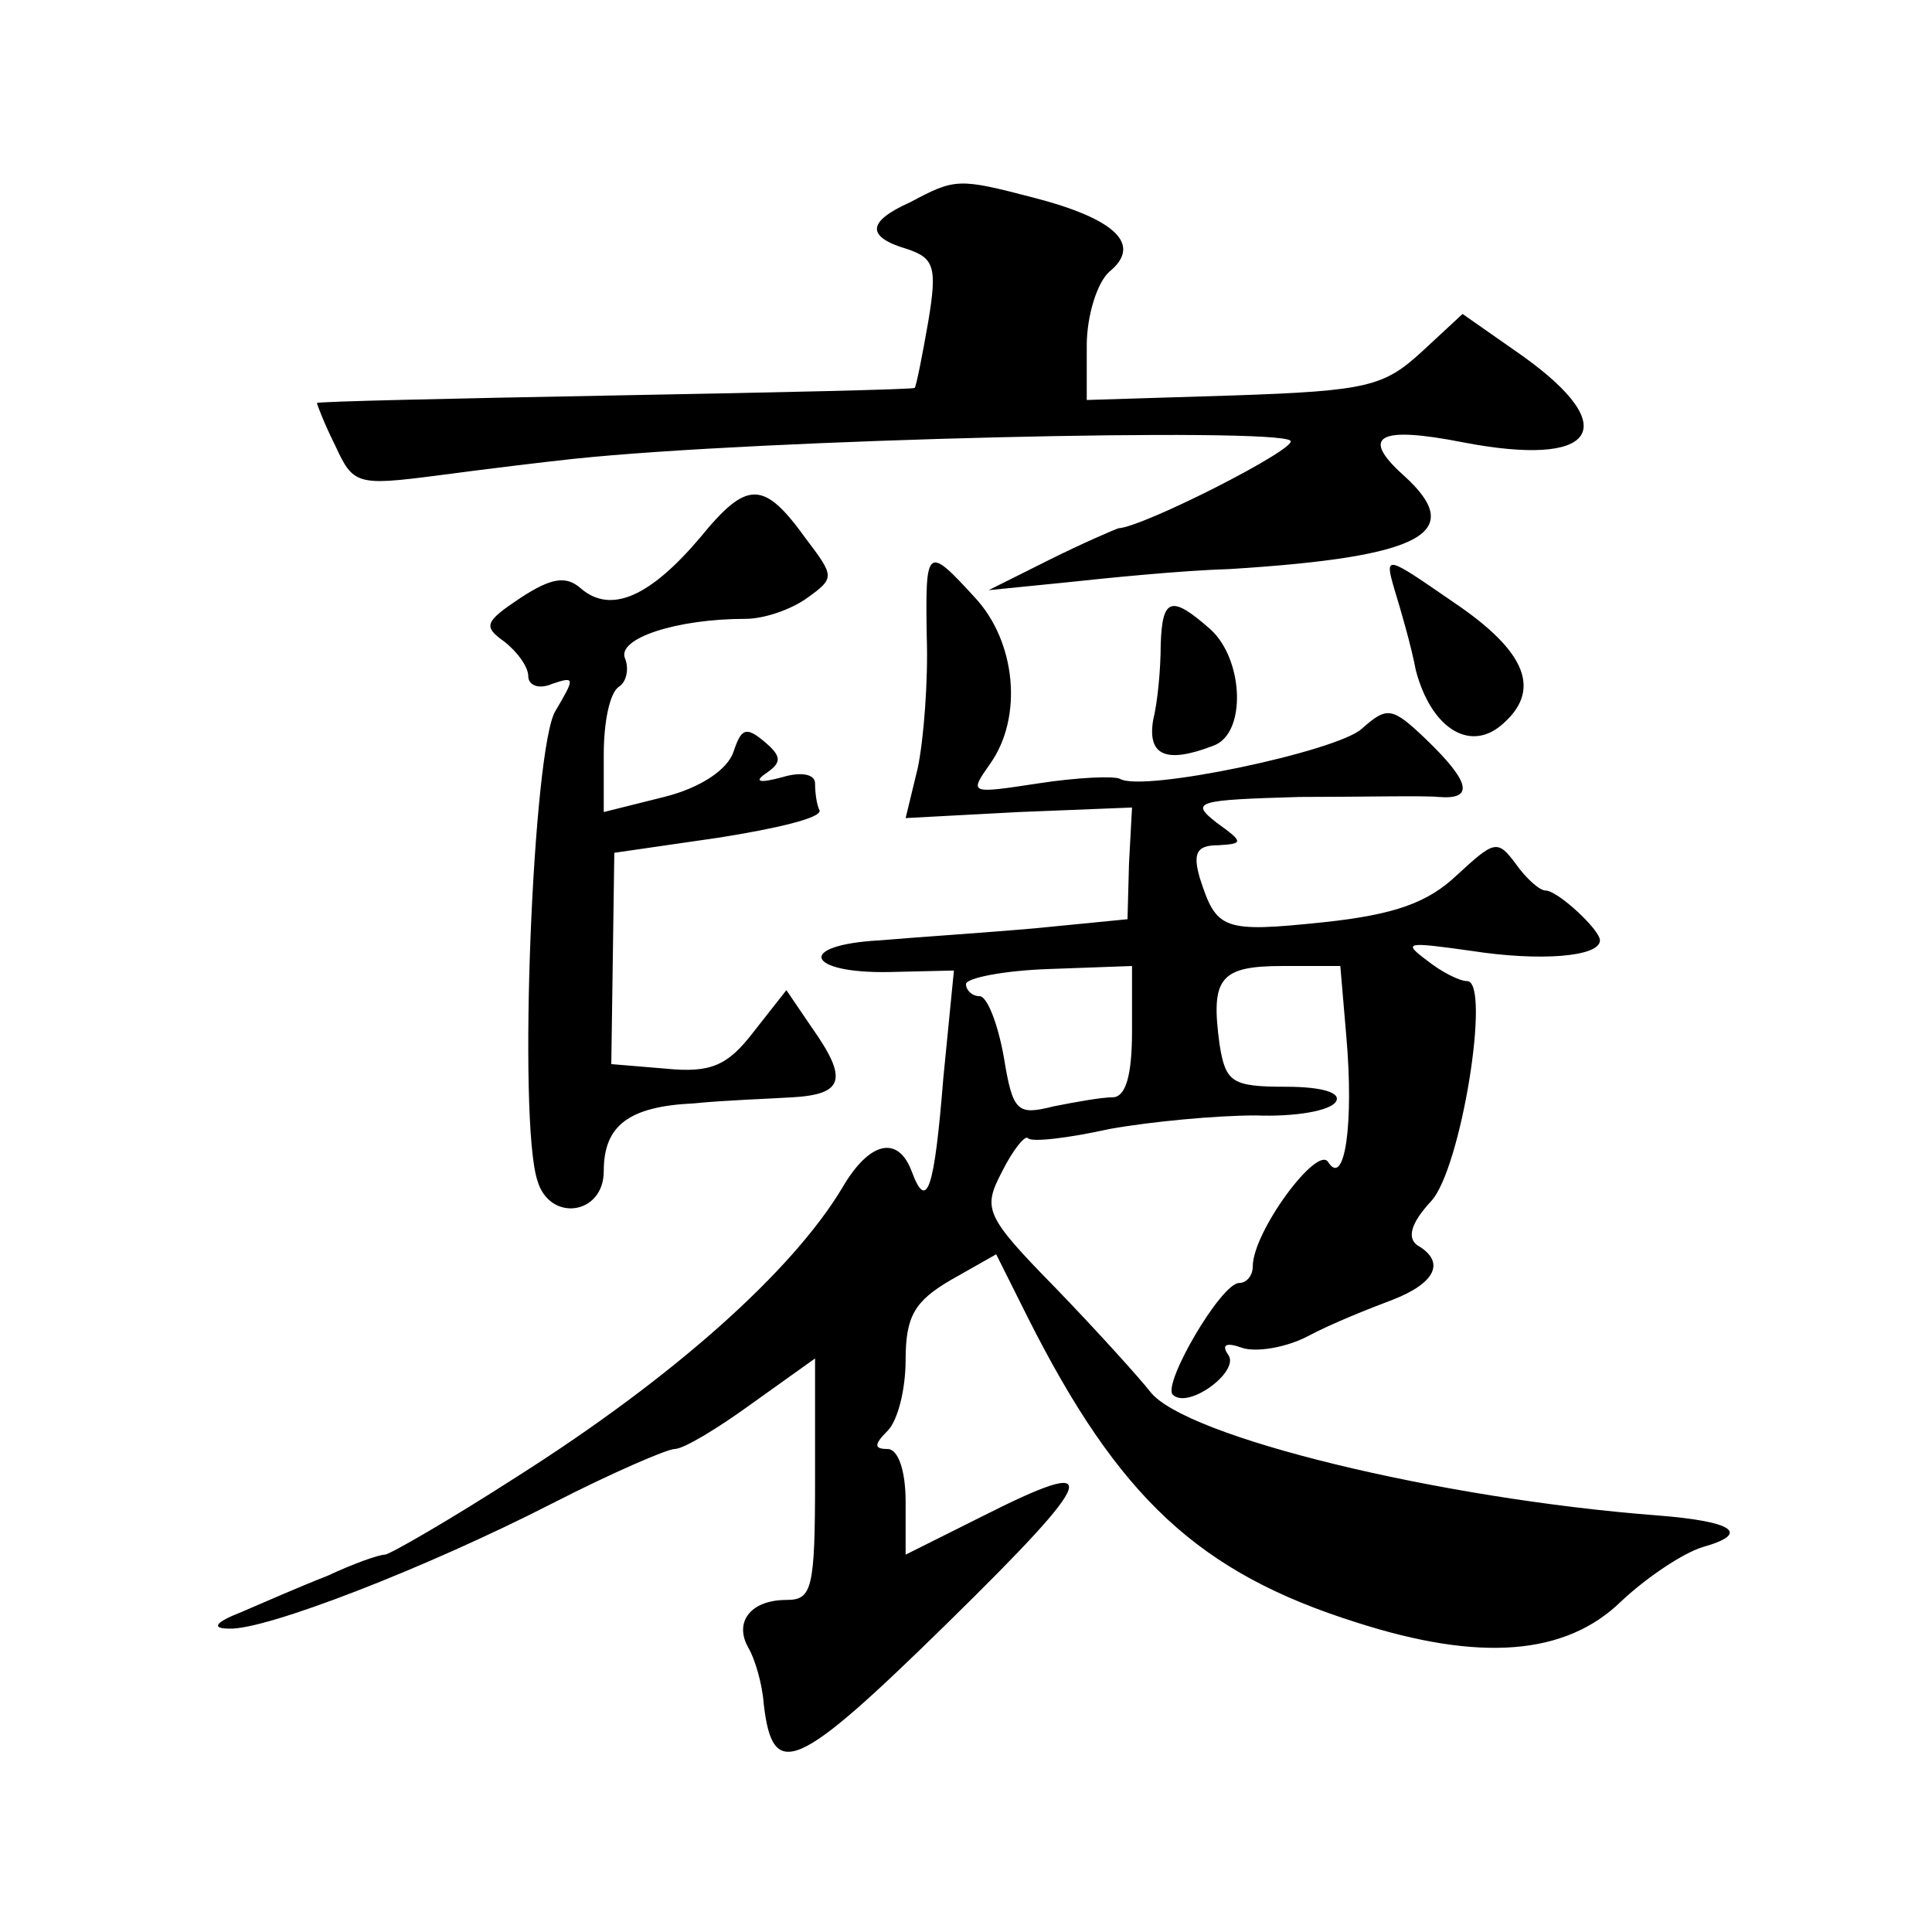
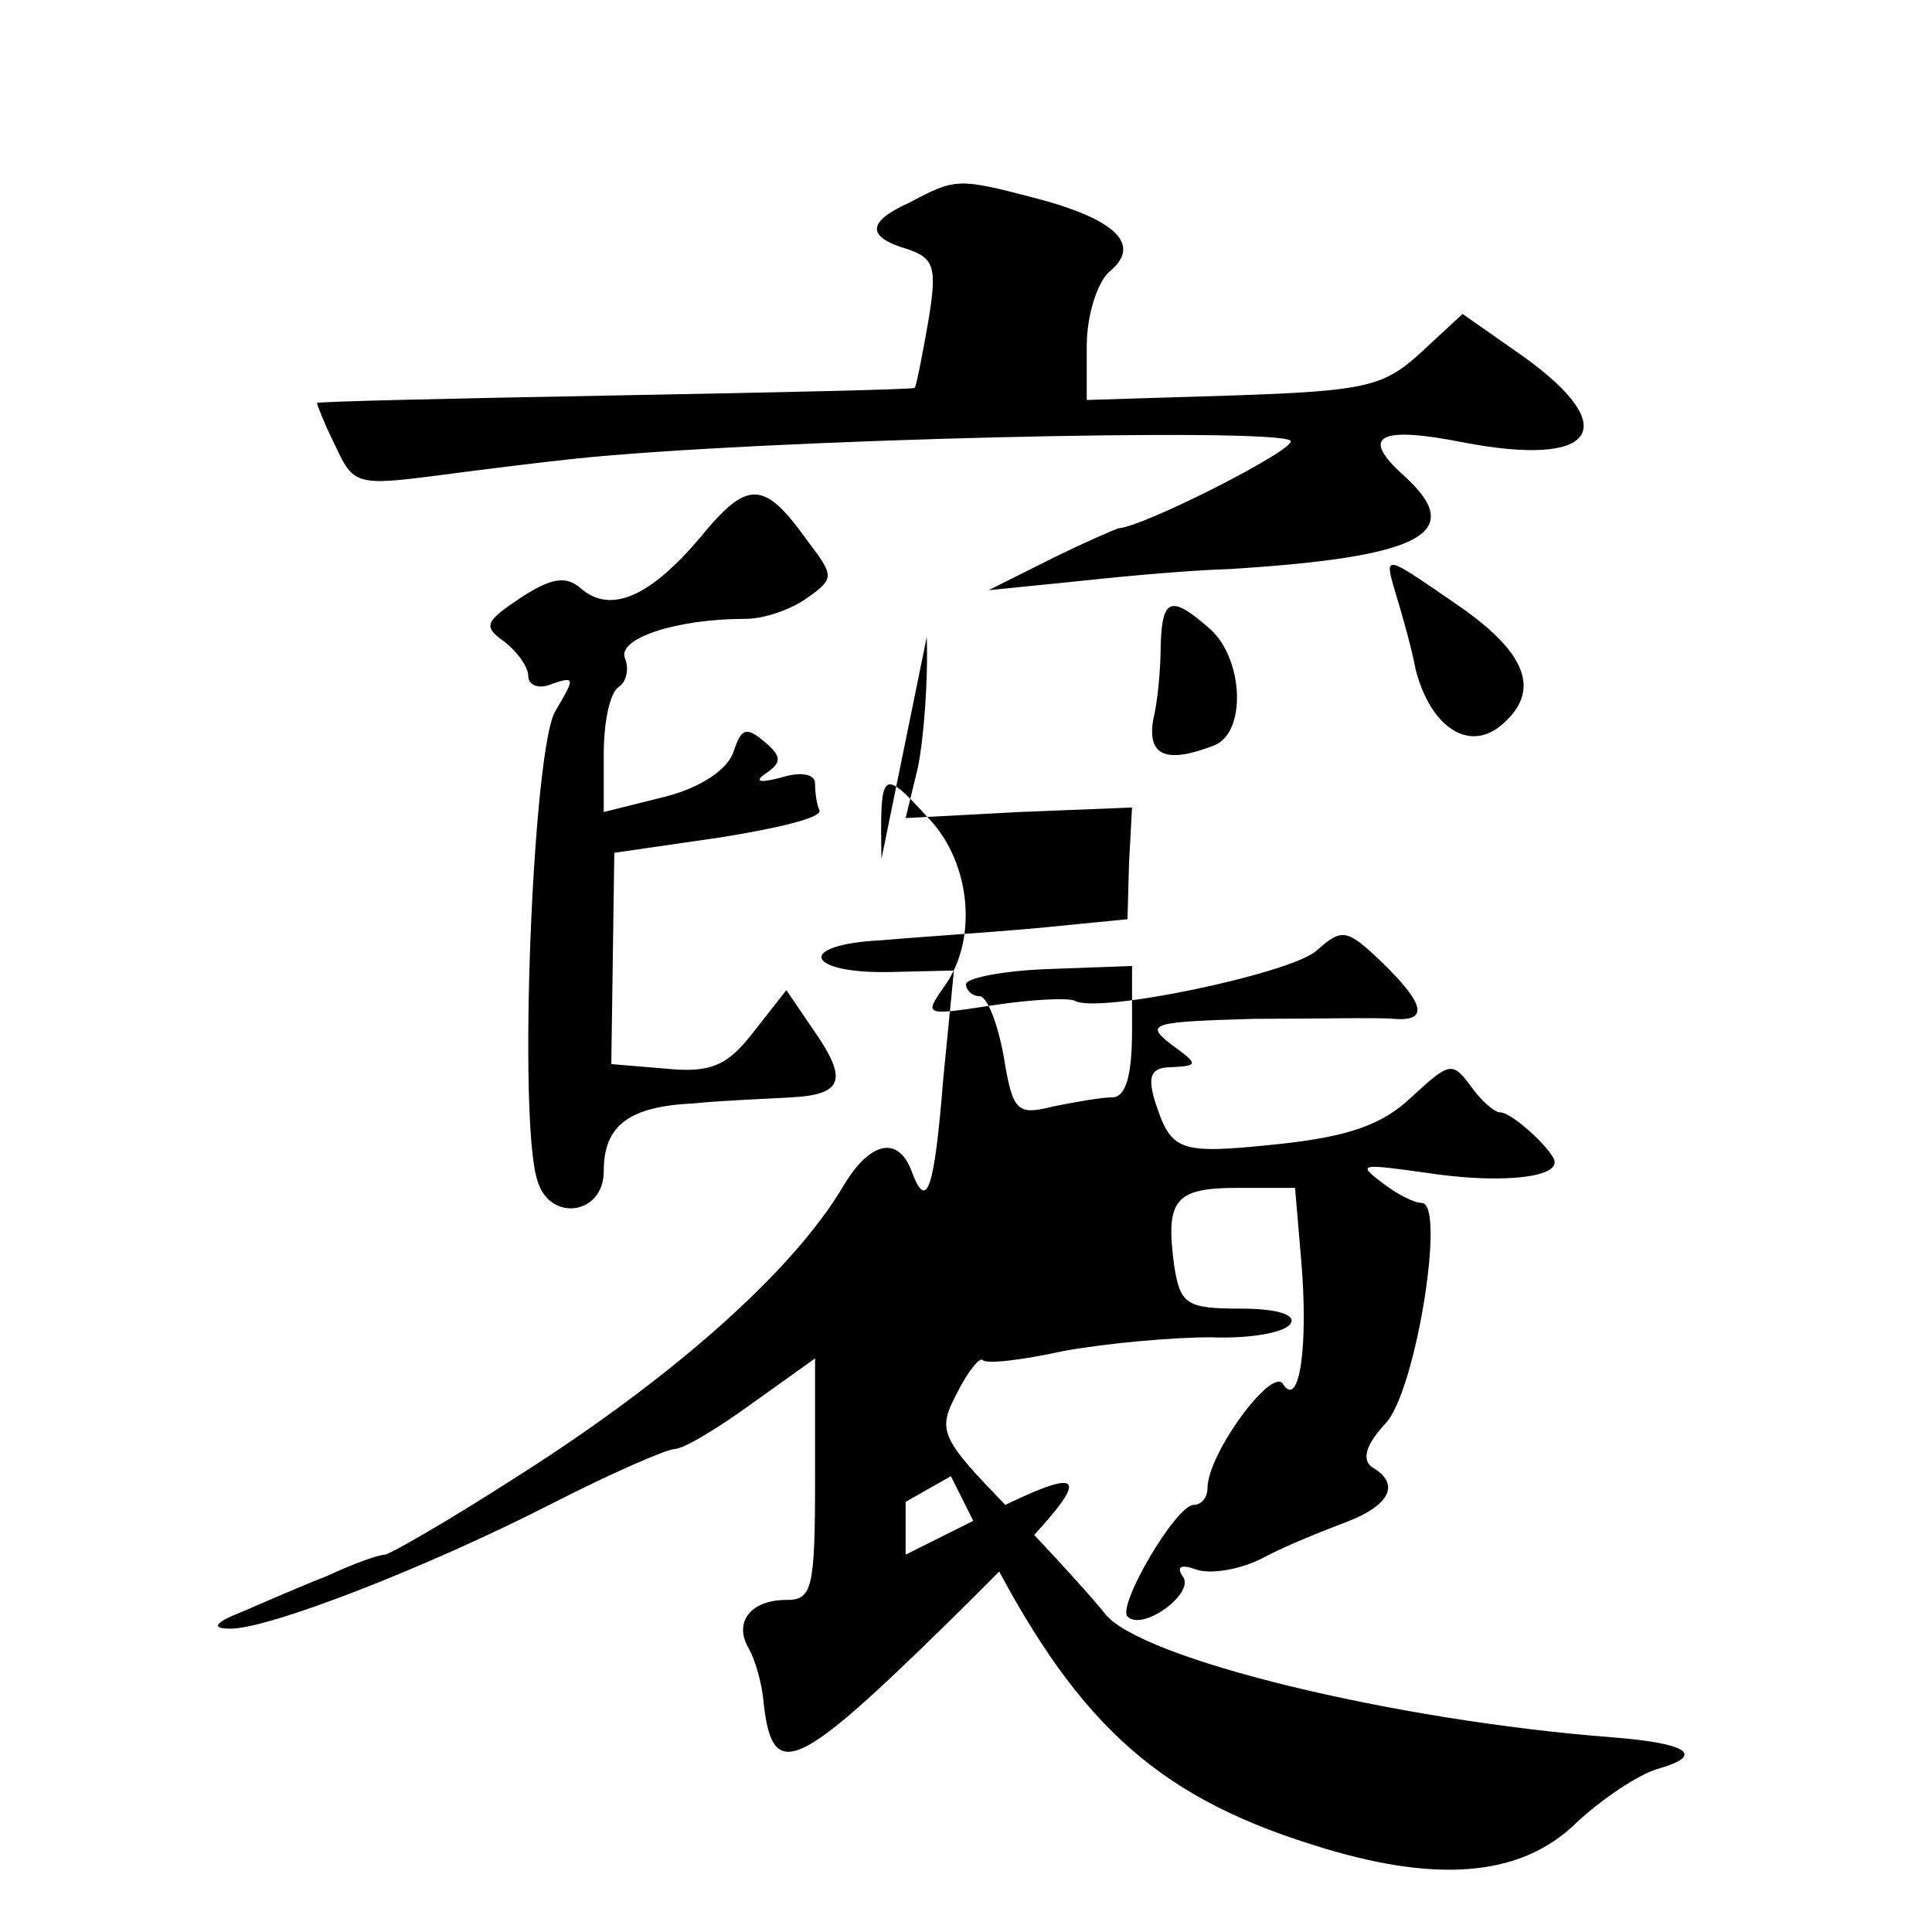
<svg xmlns="http://www.w3.org/2000/svg" version="1.0" width="128pt" height="128pt" viewBox="0 0 128 128" preserveAspectRatio="xMidYMid meet">
  <g transform="translate(0,128) scale(0.1,-0.1)" fill="#0" stroke="none">
-     <path d="M603 1146 c-29 -13 -29 -23 -2 -31 18 -6 20 -12 14 -48 -4 -23 -8 -43 -9 -44 -1 -1 -90 -3 -199 -5 -108 -2 -197 -4 -197 -5 0 -1 5 -14 12 -28 12 -26 14 -27 68 -20 30 4 71 9 90 11 123 13 466 21 475 12 5 -5 -97 -57 -114 -58 -3 -1 -24 -10 -46 -21 l-40 -20 50 5 c28 3 77 8 110 9 128 8 157 24 115 62 -29 26 -17 33 39 22 88 -17 107 9 40 57 l-40 28 -27 -25 c-25 -23 -36 -26 -125 -29 l-97 -3 0 36 c0 20 7 42 15 49 22 18 4 35 -50 49 -50 13 -52 13 -82 -3z M464 924 c-33 -39 -59 -51 -79 -34 -10 9 -20 7 -40 -6 -24 -16 -25 -19 -11 -29 9 -7 16 -17 16 -23 0 -6 7 -9 16 -5 15 5 15 4 2 -18 -15 -24 -25 -271 -12 -311 8 -28 44 -23 44 6 0 30 16 43 60 45 19 2 49 3 65 4 34 2 37 12 13 46 l-17 25 -22 -28 c-17 -22 -28 -27 -58 -24 l-36 3 1 70 1 70 69 10 c38 6 68 13 67 18 -2 4 -3 12 -3 18 0 6 -9 8 -22 4 -15 -4 -19 -3 -10 3 10 7 10 11 -2 21 -12 10 -15 8 -20 -7 -4 -12 -22 -24 -46 -30 l-40 -10 0 38 c0 22 4 41 10 45 5 3 7 12 4 19 -5 13 34 26 80 26 12 0 30 6 41 14 18 13 18 14 -1 39 -28 39 -39 39 -70 1z M614 858 c1 -29 -2 -68 -6 -87 l-8 -33 75 4 75 3 -2 -37 -1 -37 -61 -6 c-34 -3 -80 -6 -103 -8 -56 -3 -49 -22 6 -21 l43 1 -7 -71 c-6 -75 -11 -89 -21 -62 -9 24 -28 20 -46 -11 -33 -55 -111 -125 -215 -191 -45 -29 -85 -52 -88 -52 -4 0 -21 -6 -38 -14 -18 -7 -43 -18 -57 -24 -18 -7 -20 -11 -8 -11 24 -1 130 40 214 83 39 20 76 36 81 36 6 0 29 14 51 30 l42 30 0 -80 c0 -73 -2 -80 -19 -80 -24 0 -35 -15 -25 -32 4 -7 9 -23 10 -37 6 -51 21 -45 121 53 102 100 106 113 23 71 l-50 -25 0 35 c0 21 -5 35 -12 35 -9 0 -9 3 0 12 7 7 12 28 12 47 0 29 6 39 30 53 l30 17 21 -42 c60 -119 113 -169 218 -202 81 -26 138 -22 175 14 17 16 41 32 54 36 32 9 21 17 -30 21 -144 11 -313 52 -336 82 -7 9 -35 40 -62 68 -48 49 -49 53 -36 78 7 14 15 24 17 22 2 -3 27 0 54 6 28 5 71 9 97 9 26 -1 49 3 53 9 4 6 -9 10 -33 10 -36 0 -40 3 -44 28 -6 44 0 52 42 52 l38 0 4 -47 c5 -57 -1 -100 -12 -83 -7 12 -50 -46 -50 -69 0 -6 -4 -11 -9 -11 -12 0 -51 -67 -44 -74 10 -10 44 15 37 26 -5 7 -2 9 9 5 9 -3 29 0 44 8 15 8 40 18 56 24 28 11 35 25 16 36 -7 5 -4 15 9 29 20 21 40 146 24 146 -5 0 -17 6 -27 14 -16 12 -13 12 30 6 45 -7 85 -4 85 7 0 7 -28 33 -36 33 -4 0 -13 8 -20 18 -12 16 -14 15 -39 -8 -19 -18 -41 -26 -88 -31 -67 -7 -71 -5 -82 29 -5 17 -2 22 12 22 17 1 17 2 -1 15 -18 14 -13 15 55 17 41 0 82 1 92 0 24 -2 21 10 -8 38 -23 22 -26 22 -43 7 -17 -15 -145 -42 -160 -33 -4 2 -28 1 -54 -3 -46 -7 -46 -7 -32 13 22 31 17 81 -10 110 -32 35 -33 34 -32 -26z m136 -261 c0 -29 -4 -44 -13 -44 -7 0 -24 -3 -39 -6 -24 -6 -27 -4 -33 33 -4 22 -11 40 -16 40 -5 0 -9 4 -9 8 0 4 25 9 55 10 l55 2 0 -43z M924 889 c4 -13 11 -37 14 -53 10 -38 35 -54 56 -37 28 23 18 49 -31 82 -45 31 -46 32 -39 8z M769 853 c0 -16 -2 -38 -5 -50 -4 -24 9 -29 40 -17 22 8 20 57 -2 77 -26 23 -32 21 -33 -10z" />
+     <path d="M603 1146 c-29 -13 -29 -23 -2 -31 18 -6 20 -12 14 -48 -4 -23 -8 -43 -9 -44 -1 -1 -90 -3 -199 -5 -108 -2 -197 -4 -197 -5 0 -1 5 -14 12 -28 12 -26 14 -27 68 -20 30 4 71 9 90 11 123 13 466 21 475 12 5 -5 -97 -57 -114 -58 -3 -1 -24 -10 -46 -21 l-40 -20 50 5 c28 3 77 8 110 9 128 8 157 24 115 62 -29 26 -17 33 39 22 88 -17 107 9 40 57 l-40 28 -27 -25 c-25 -23 -36 -26 -125 -29 l-97 -3 0 36 c0 20 7 42 15 49 22 18 4 35 -50 49 -50 13 -52 13 -82 -3z M464 924 c-33 -39 -59 -51 -79 -34 -10 9 -20 7 -40 -6 -24 -16 -25 -19 -11 -29 9 -7 16 -17 16 -23 0 -6 7 -9 16 -5 15 5 15 4 2 -18 -15 -24 -25 -271 -12 -311 8 -28 44 -23 44 6 0 30 16 43 60 45 19 2 49 3 65 4 34 2 37 12 13 46 l-17 25 -22 -28 c-17 -22 -28 -27 -58 -24 l-36 3 1 70 1 70 69 10 c38 6 68 13 67 18 -2 4 -3 12 -3 18 0 6 -9 8 -22 4 -15 -4 -19 -3 -10 3 10 7 10 11 -2 21 -12 10 -15 8 -20 -7 -4 -12 -22 -24 -46 -30 l-40 -10 0 38 c0 22 4 41 10 45 5 3 7 12 4 19 -5 13 34 26 80 26 12 0 30 6 41 14 18 13 18 14 -1 39 -28 39 -39 39 -70 1z M614 858 c1 -29 -2 -68 -6 -87 l-8 -33 75 4 75 3 -2 -37 -1 -37 -61 -6 c-34 -3 -80 -6 -103 -8 -56 -3 -49 -22 6 -21 l43 1 -7 -71 c-6 -75 -11 -89 -21 -62 -9 24 -28 20 -46 -11 -33 -55 -111 -125 -215 -191 -45 -29 -85 -52 -88 -52 -4 0 -21 -6 -38 -14 -18 -7 -43 -18 -57 -24 -18 -7 -20 -11 -8 -11 24 -1 130 40 214 83 39 20 76 36 81 36 6 0 29 14 51 30 l42 30 0 -80 c0 -73 -2 -80 -19 -80 -24 0 -35 -15 -25 -32 4 -7 9 -23 10 -37 6 -51 21 -45 121 53 102 100 106 113 23 71 l-50 -25 0 35 l30 17 21 -42 c60 -119 113 -169 218 -202 81 -26 138 -22 175 14 17 16 41 32 54 36 32 9 21 17 -30 21 -144 11 -313 52 -336 82 -7 9 -35 40 -62 68 -48 49 -49 53 -36 78 7 14 15 24 17 22 2 -3 27 0 54 6 28 5 71 9 97 9 26 -1 49 3 53 9 4 6 -9 10 -33 10 -36 0 -40 3 -44 28 -6 44 0 52 42 52 l38 0 4 -47 c5 -57 -1 -100 -12 -83 -7 12 -50 -46 -50 -69 0 -6 -4 -11 -9 -11 -12 0 -51 -67 -44 -74 10 -10 44 15 37 26 -5 7 -2 9 9 5 9 -3 29 0 44 8 15 8 40 18 56 24 28 11 35 25 16 36 -7 5 -4 15 9 29 20 21 40 146 24 146 -5 0 -17 6 -27 14 -16 12 -13 12 30 6 45 -7 85 -4 85 7 0 7 -28 33 -36 33 -4 0 -13 8 -20 18 -12 16 -14 15 -39 -8 -19 -18 -41 -26 -88 -31 -67 -7 -71 -5 -82 29 -5 17 -2 22 12 22 17 1 17 2 -1 15 -18 14 -13 15 55 17 41 0 82 1 92 0 24 -2 21 10 -8 38 -23 22 -26 22 -43 7 -17 -15 -145 -42 -160 -33 -4 2 -28 1 -54 -3 -46 -7 -46 -7 -32 13 22 31 17 81 -10 110 -32 35 -33 34 -32 -26z m136 -261 c0 -29 -4 -44 -13 -44 -7 0 -24 -3 -39 -6 -24 -6 -27 -4 -33 33 -4 22 -11 40 -16 40 -5 0 -9 4 -9 8 0 4 25 9 55 10 l55 2 0 -43z M924 889 c4 -13 11 -37 14 -53 10 -38 35 -54 56 -37 28 23 18 49 -31 82 -45 31 -46 32 -39 8z M769 853 c0 -16 -2 -38 -5 -50 -4 -24 9 -29 40 -17 22 8 20 57 -2 77 -26 23 -32 21 -33 -10z" />
  </g>
</svg>